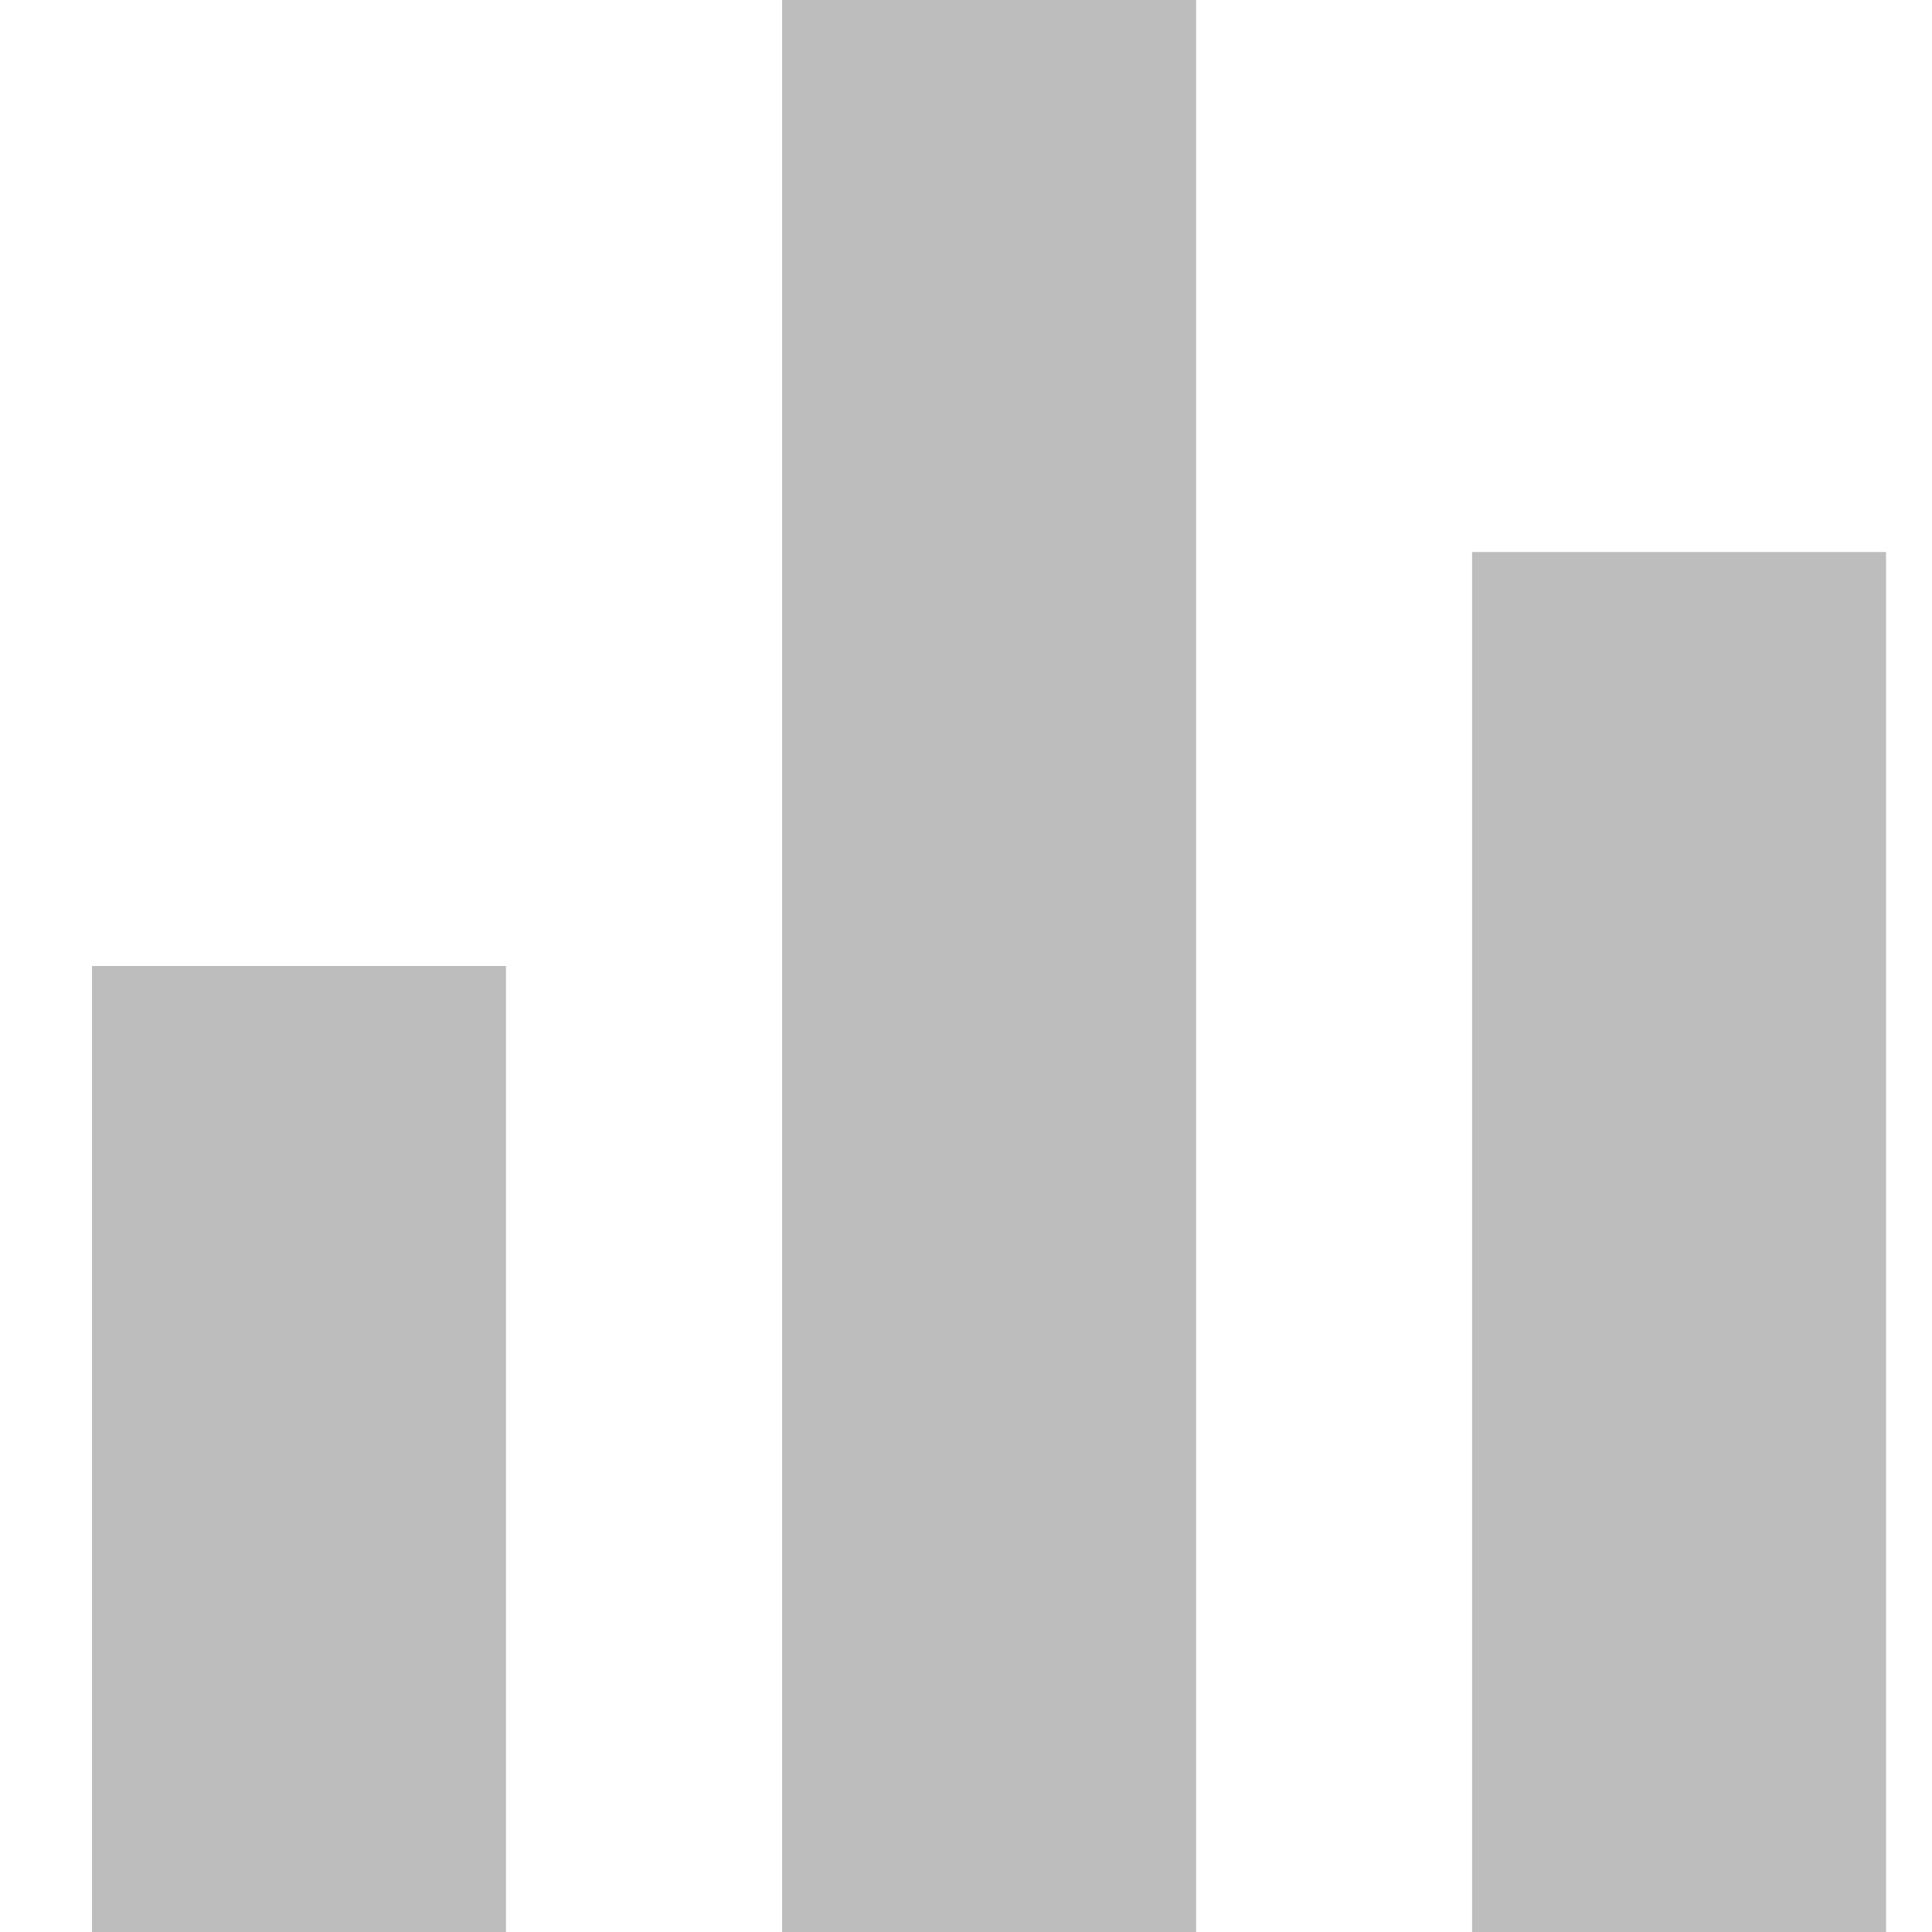
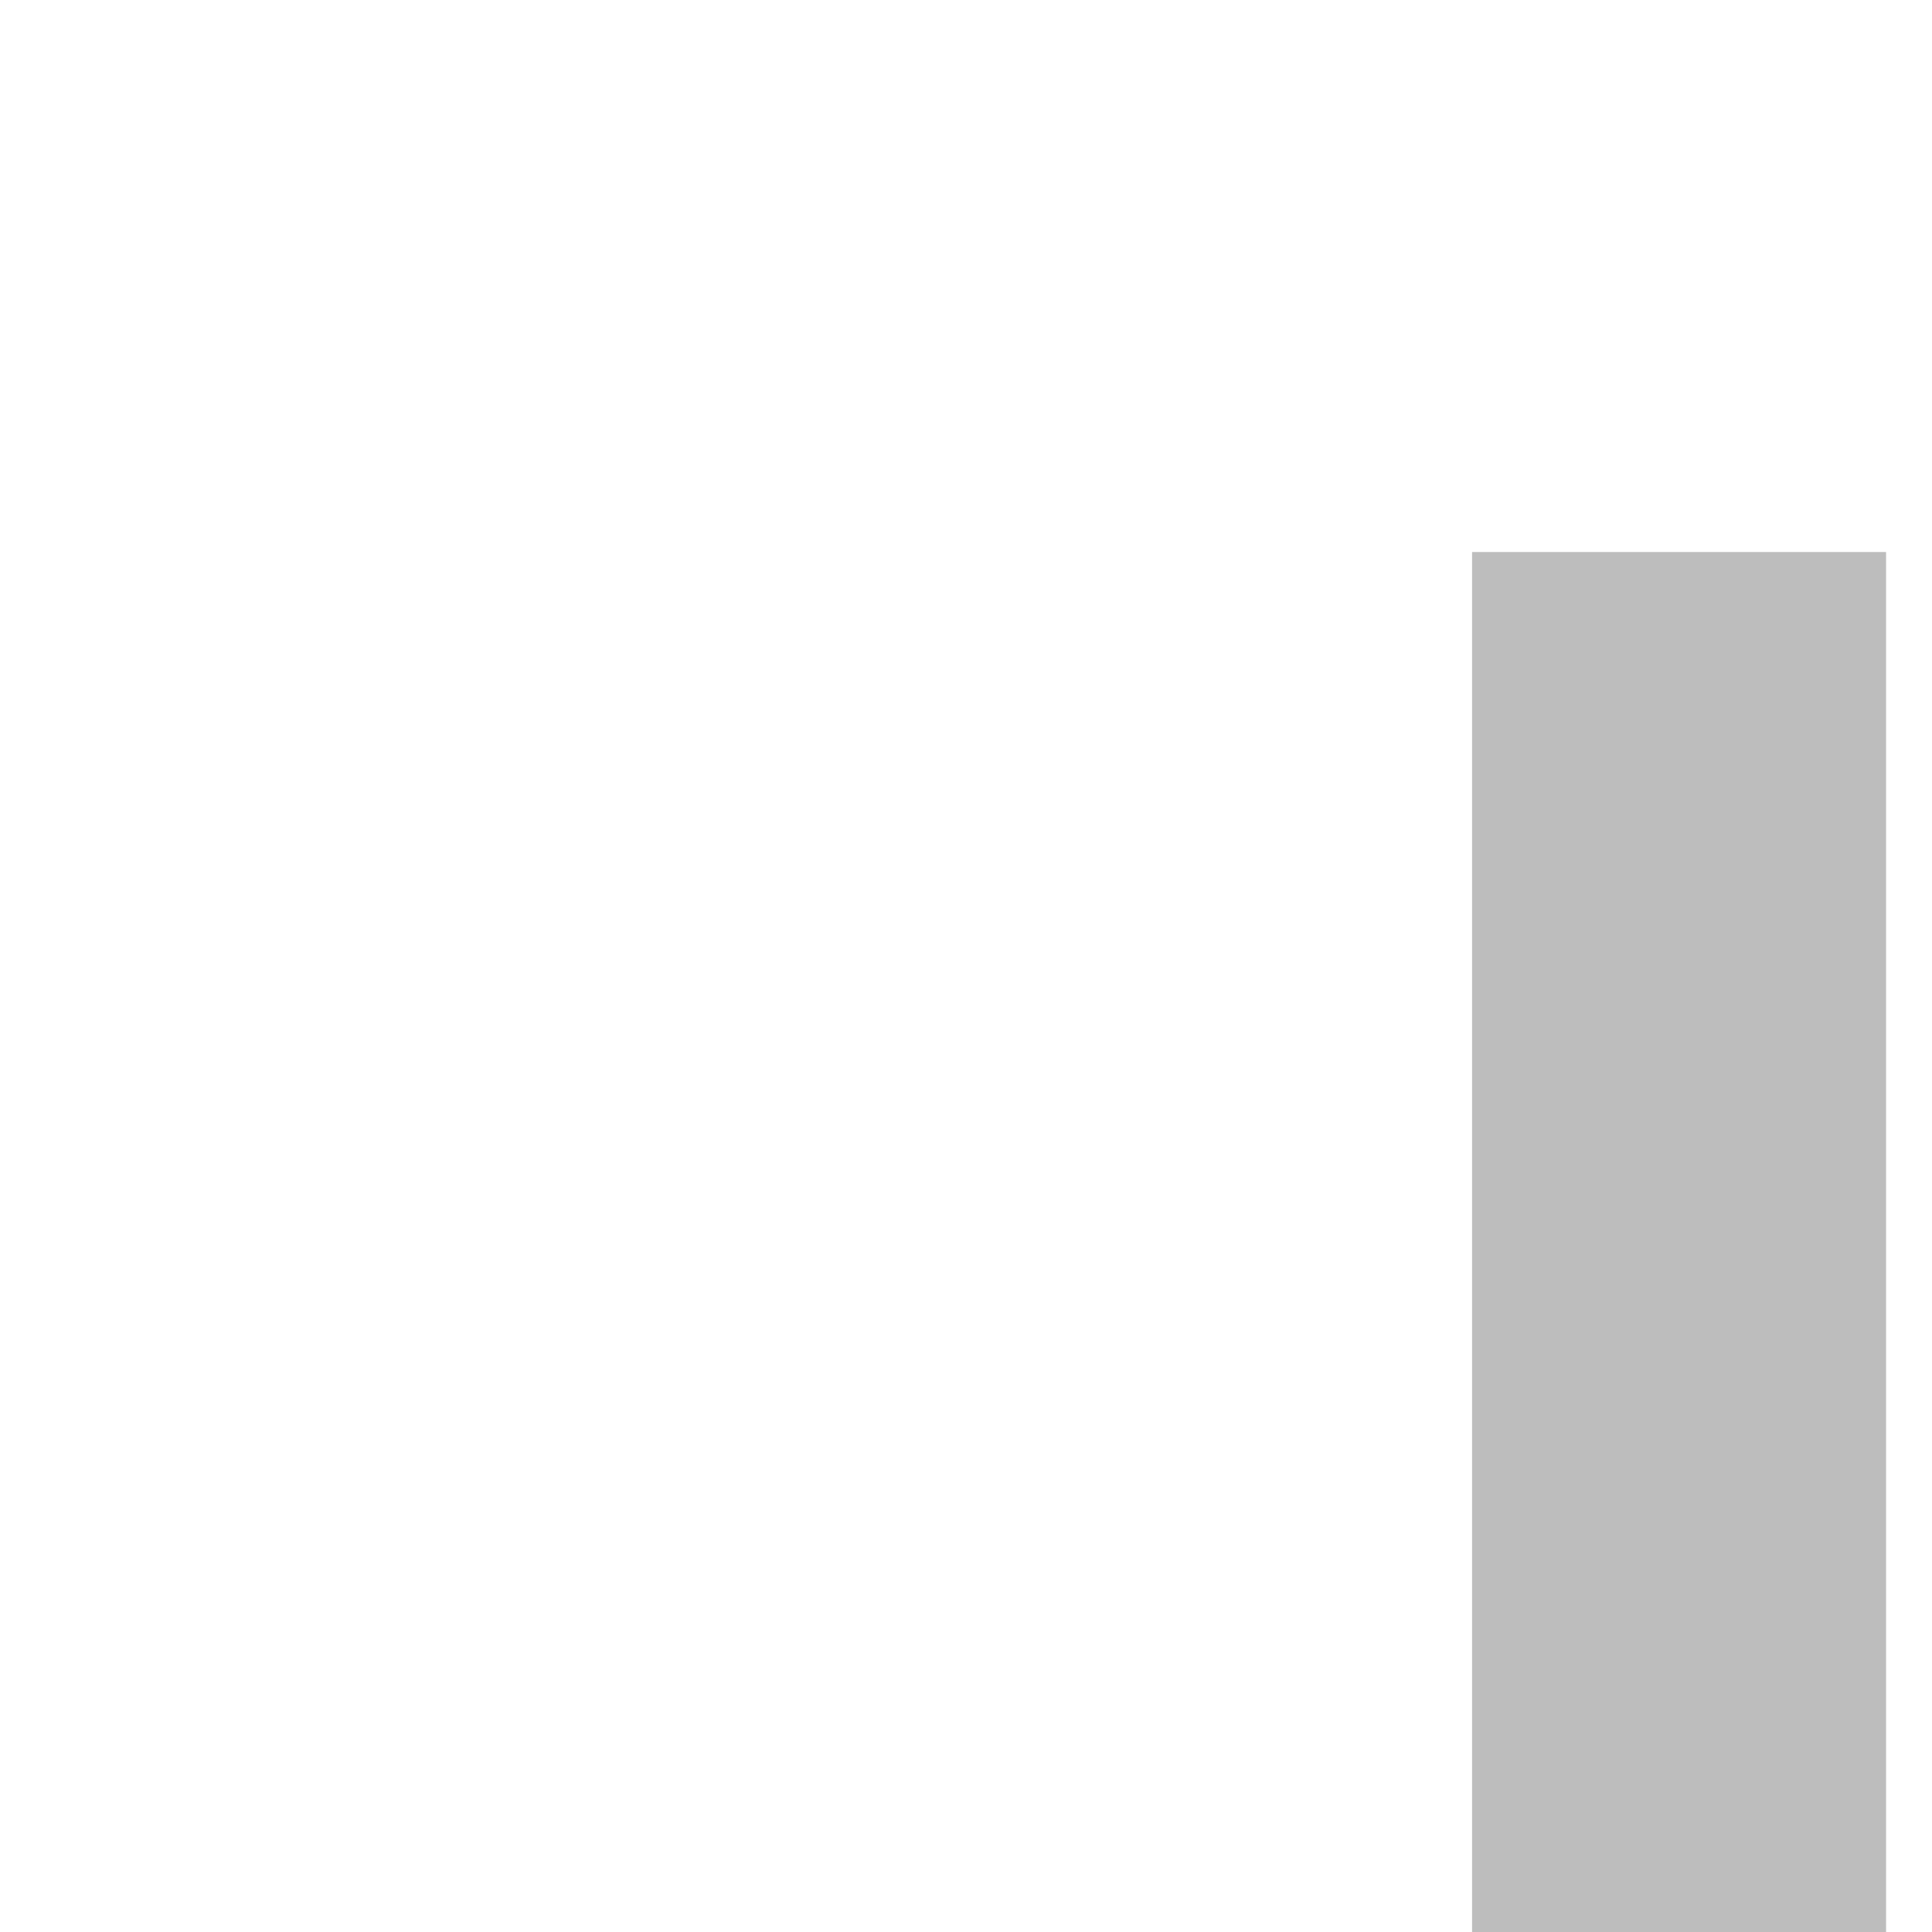
<svg xmlns="http://www.w3.org/2000/svg" width="18" height="18" viewBox="0 0 18 18" fill="none">
-   <rect x="0.857" y="9" width="3.857" height="9" fill="#BDBDBD" />
-   <rect x="7.287" width="3.857" height="18" fill="#BDBDBD" />
  <rect x="13.715" y="5.143" width="3.857" height="12.857" fill="#BDBDBD" />
</svg>